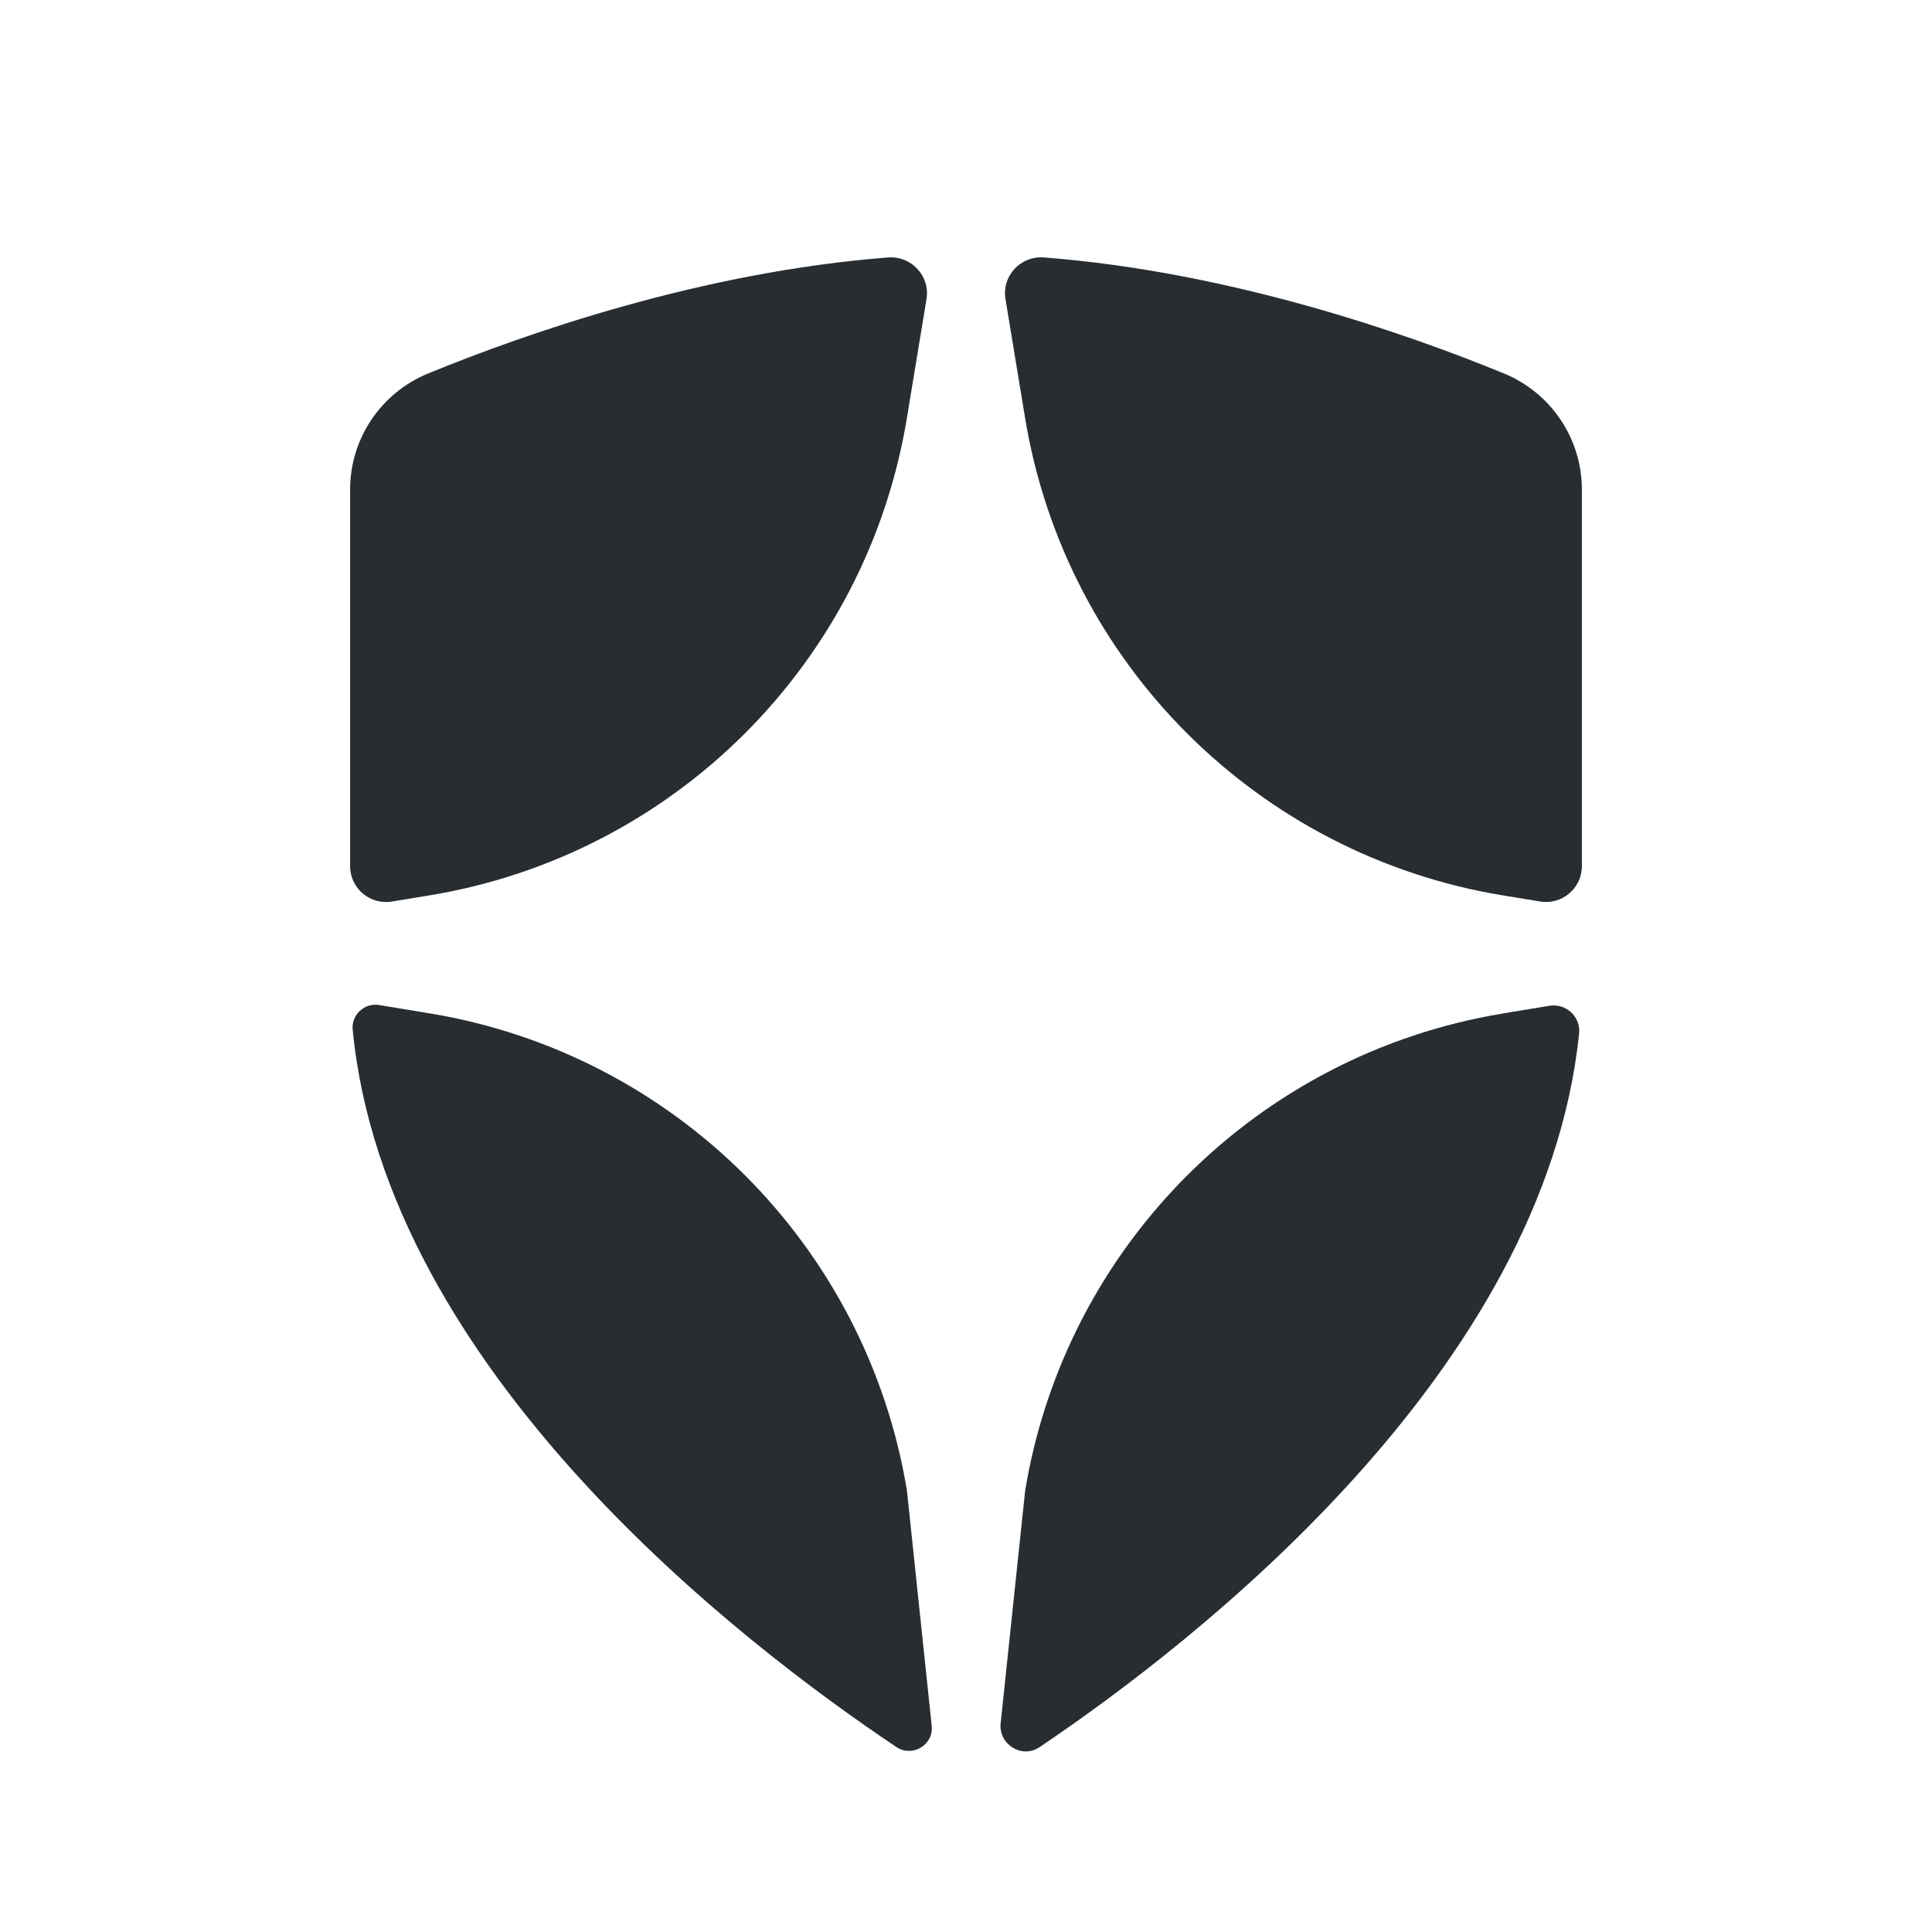
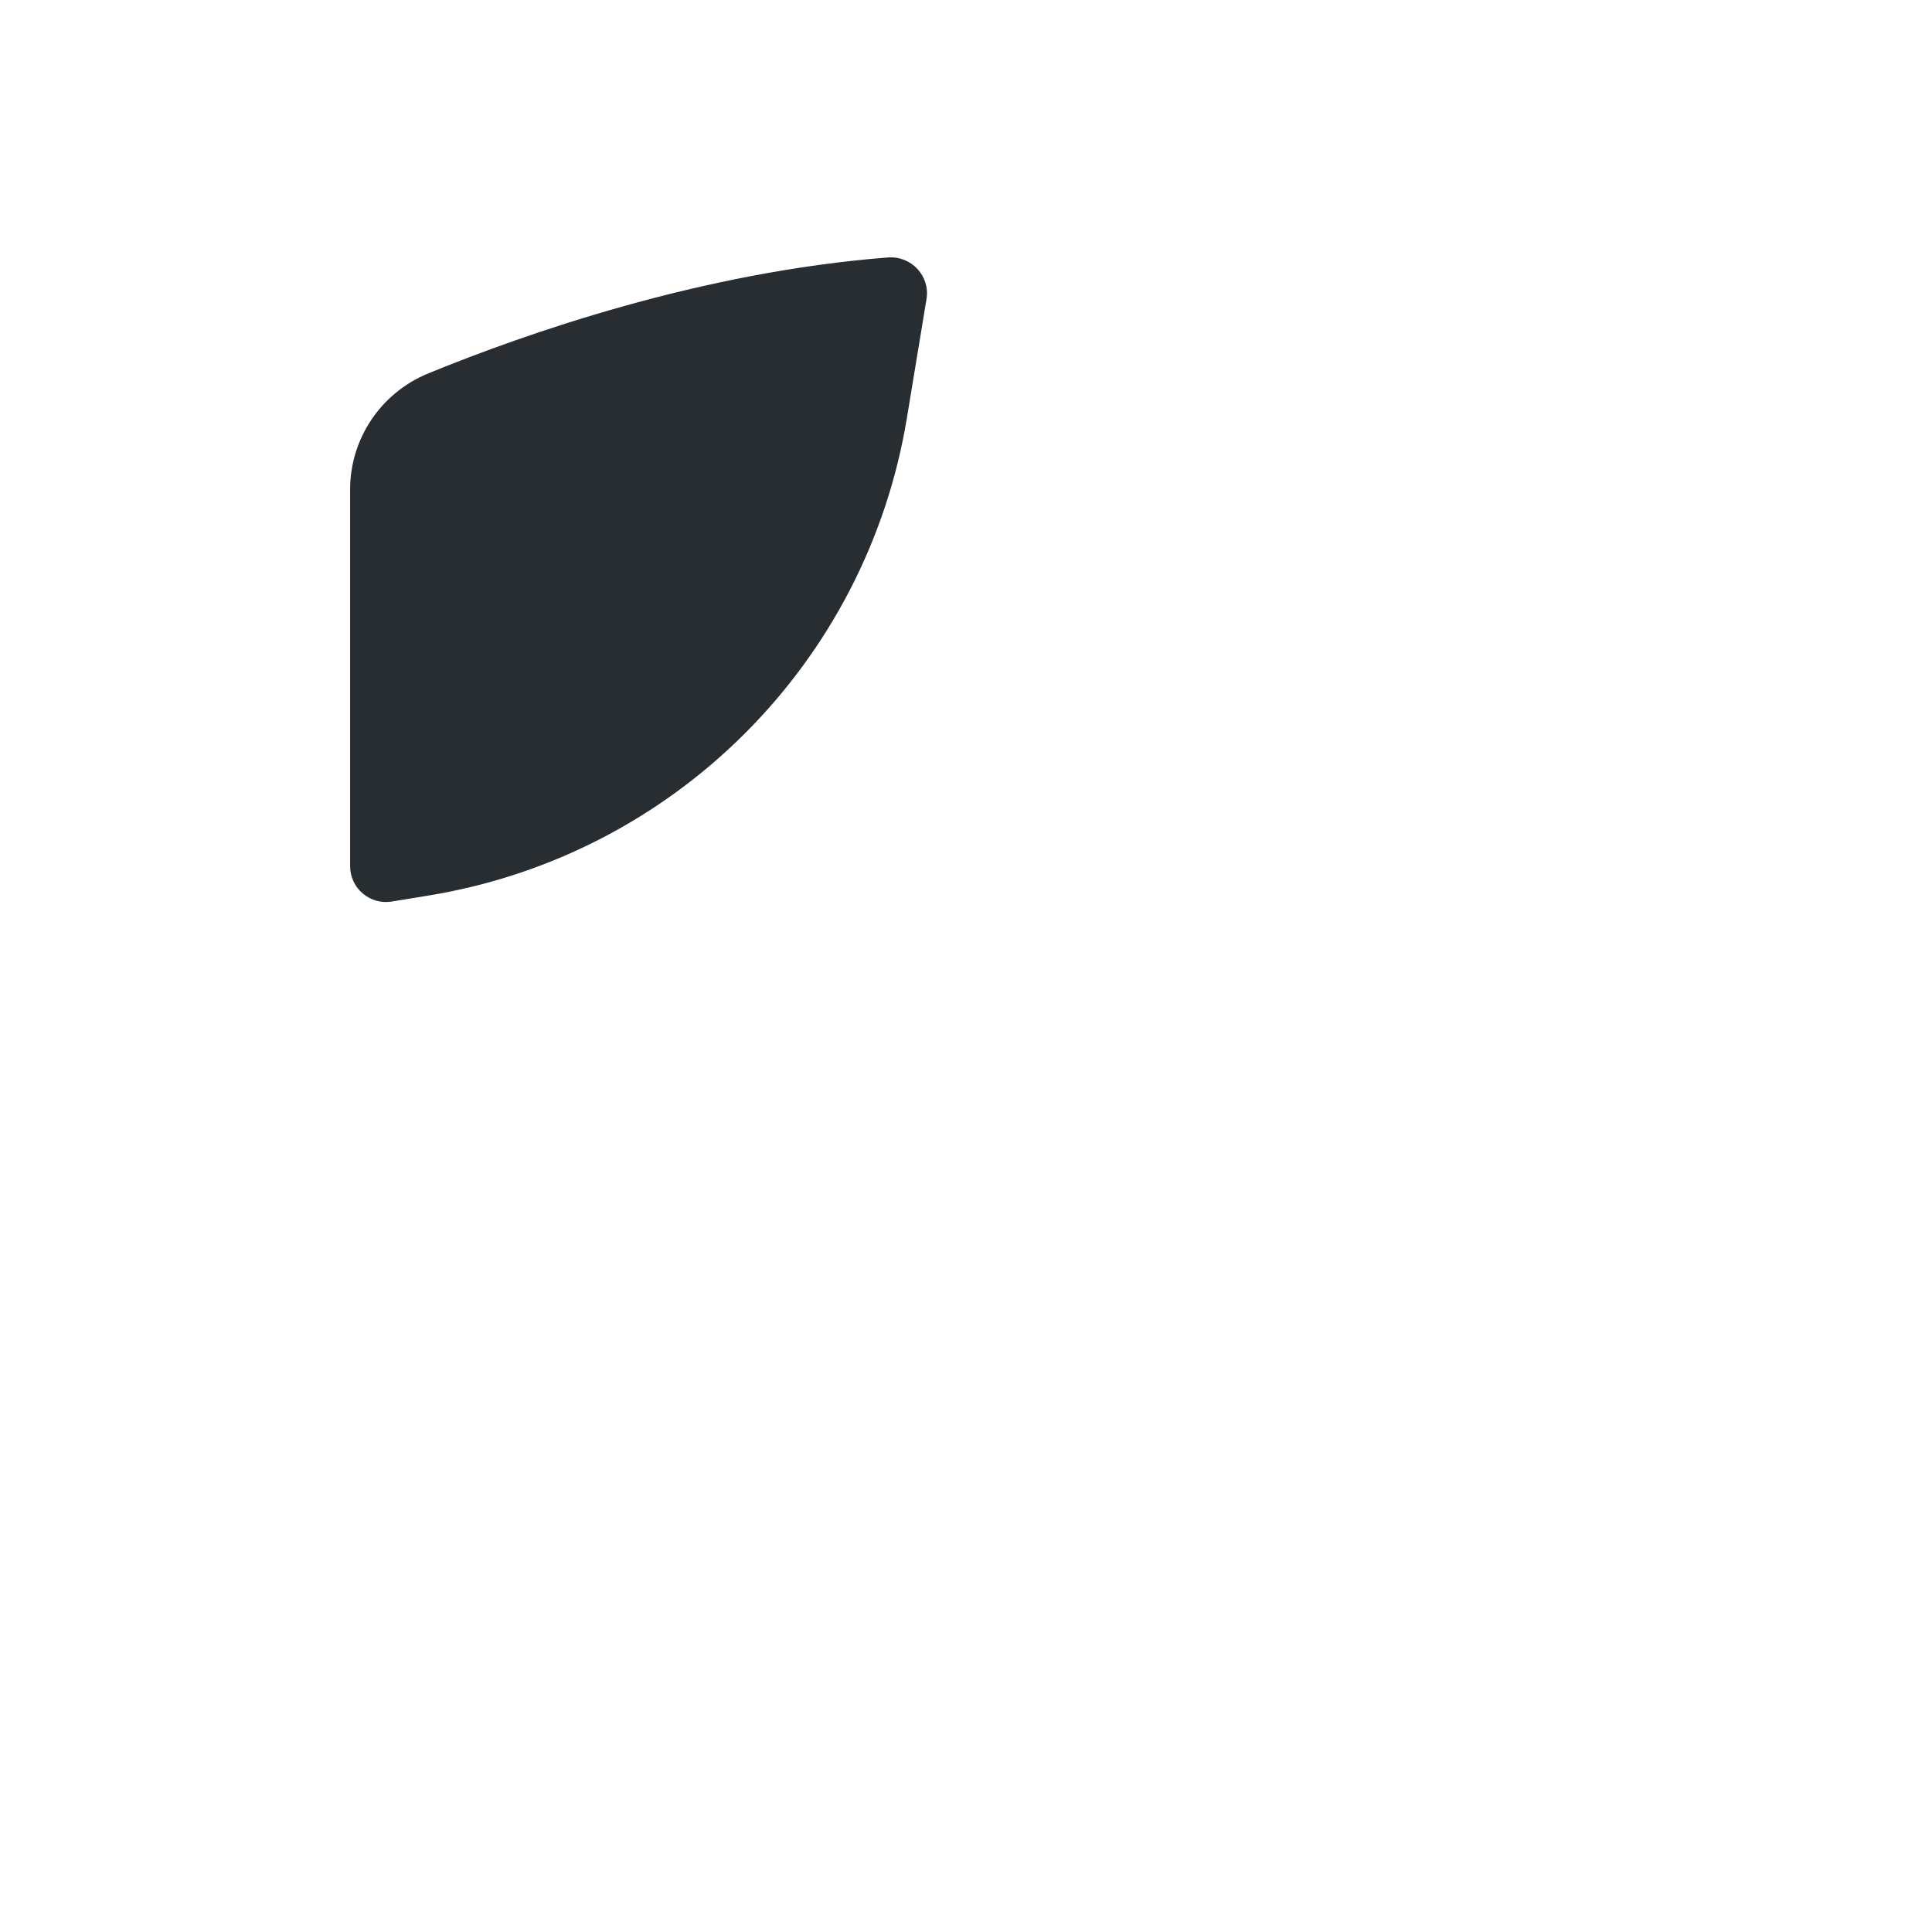
<svg xmlns="http://www.w3.org/2000/svg" viewBox="0 0 150 150">
  <defs>
    <style>
      .cls-1 {
        fill: none;
      }

      .cls-2 {
        fill: #282d32;
      }
    </style>
  </defs>
  <g id="Layer_3" data-name="Layer 3">
-     <rect class="cls-1" width="150" height="150" rx="25" ry="25" />
-   </g>
+     </g>
  <g id="Layer_1" data-name="Layer 1">
    <g>
      <path class="cls-2" d="M33.313,69.522c19.039-3.131,33.96-18.037,37.096-37.055l1.525-9.248c.293-1.789-1.178-3.367-2.988-3.229-14.496,1.12-28.158,5.914-35.703,9.004-3.664,1.502-6.061,5.059-6.061,9.018v29.234c0,1.719,1.539,3.028,3.239,2.749l2.891-.472Z" />
-       <path class="cls-2" d="M79.591,32.465c3.134,19.018,18.057,33.923,37.096,37.055l2.891.473c1.7.279,3.239-1.03,3.239-2.749v-29.234c0-3.96-2.397-7.515-6.061-9.018-7.545-3.096-21.213-7.884-35.703-9.004-1.811-.139-3.288,1.434-2.988,3.229l1.525,9.247Z" />
-       <path class="cls-2" d="M116.687,78.688c-19.039,3.131-33.96,18.037-37.096,37.055l-1.901,18.051c-.174,1.628,1.638,2.776,3.002,1.865.014-.007.021-.014.035-.021,11.941-8.045,39.179-29.102,41.874-55.405.132-1.295-1.016-2.351-2.299-2.144l-3.609.591-.005.008Z" />
-       <path class="cls-2" d="M70.414,115.725c-3.134-19.018-18.057-33.923-37.096-37.055l-3.881-.64c-1.143-.188-2.166.758-2.055,1.913,2.556,26.45,30.171,47.639,42.216,55.697,1.248.828,2.897-.167,2.738-1.655l-1.922-18.26Z" />
    </g>
  </g>
</svg>